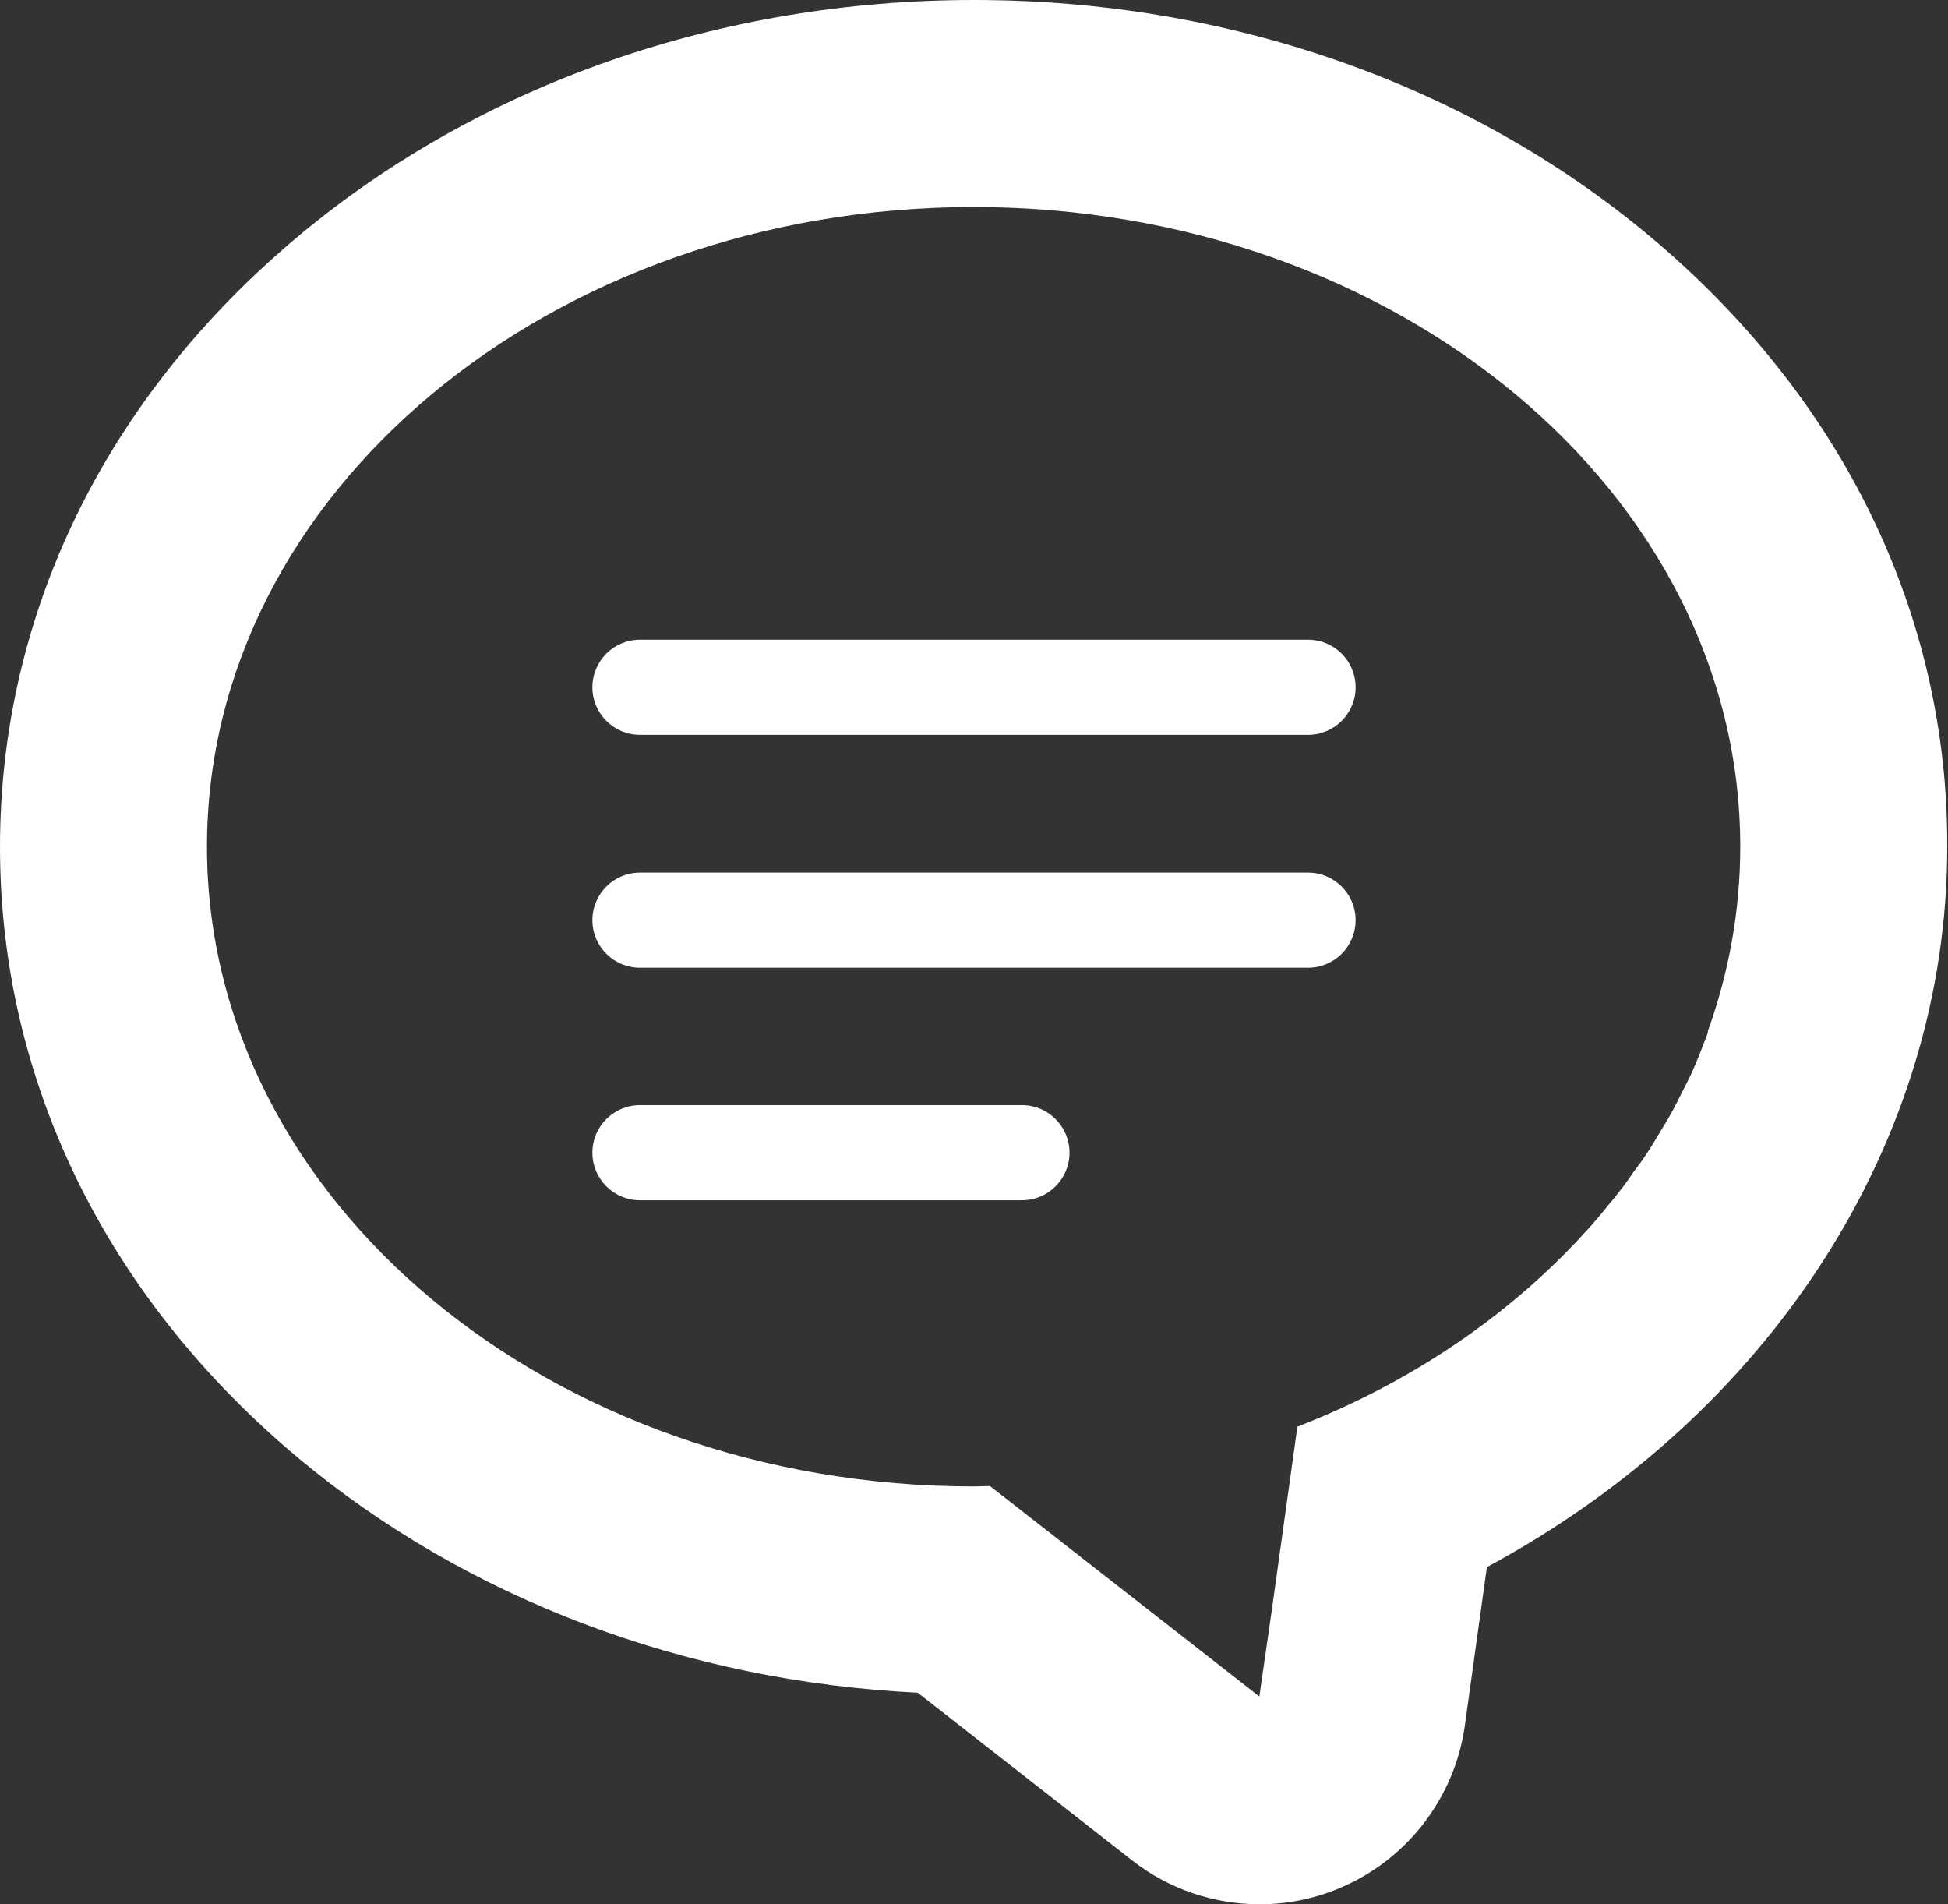
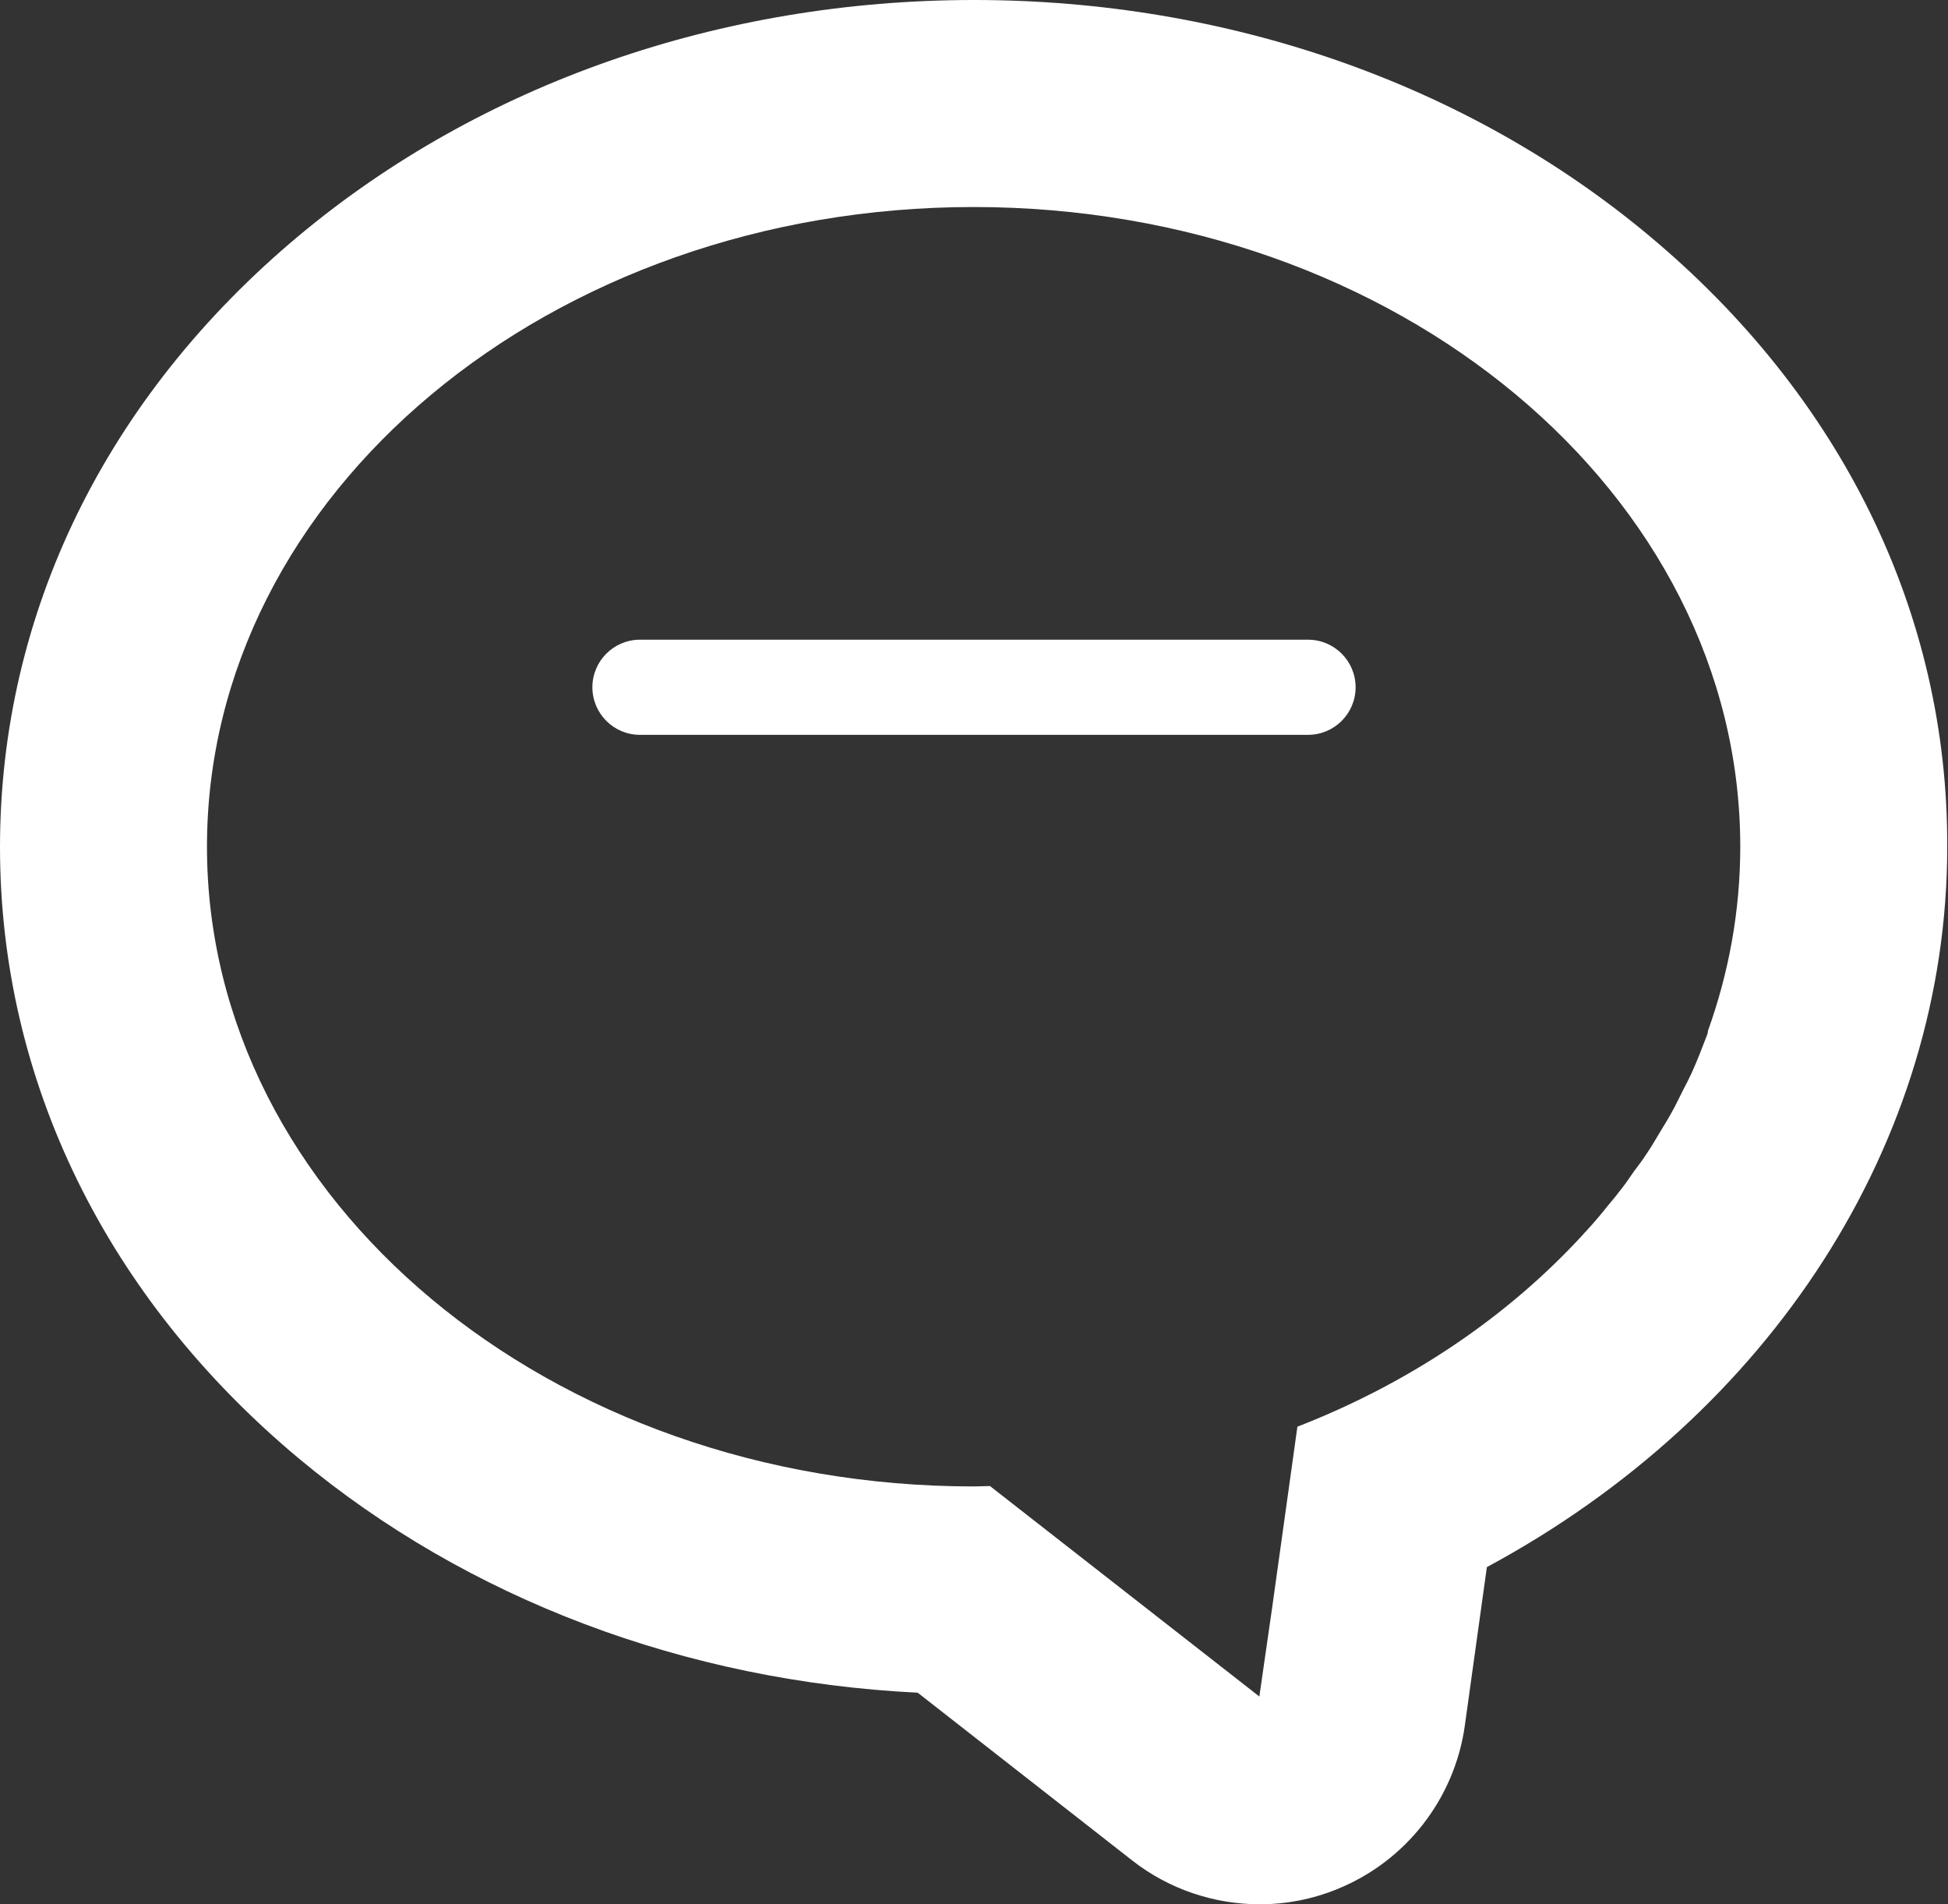
<svg xmlns="http://www.w3.org/2000/svg" version="1.1" id="_x31_0" x="0px" y="0px" viewBox="0 0 512 500.4" style="enable-background:new 0 0 512 500.4;" xml:space="preserve">
  <rect x="0" y="0" width="512" height="500.4" fill="#333333" stroke="none" />
  <style type="text/css">
	.st0{fill:#FFFFFF;}
</style>
  <g>
    <path class="st0" d="M343.8,168.1H168.2c-6.9,0-12.5,5.6-12.5,12.5c0,6.9,5.6,12.5,12.5,12.5h175.6c6.9,0,12.5-5.6,12.5-12.5   C356.3,173.7,350.7,168.1,343.8,168.1z" />
-     <path class="st0" d="M343.8,229.3H168.2c-6.9,0-12.5,5.6-12.5,12.5c0,6.9,5.6,12.5,12.5,12.5h175.6c6.9,0,12.5-5.6,12.5-12.5   C356.3,234.9,350.7,229.3,343.8,229.3z" />
-     <path class="st0" d="M268.6,290.4H168.2c-6.9,0-12.5,5.6-12.5,12.5c0,6.9,5.6,12.5,12.5,12.5h100.4c6.9,0,12.5-5.6,12.5-12.5   C281.1,296,275.5,290.4,268.6,290.4z" />
    <path class="st0" d="M433.4,61.9C385.6,22,322.6,0,256,0C189.4,0,126.4,22,78.6,61.9C27.9,104.2,0,161.2,0,222.6   C0,283.9,27.9,341,78.6,383.3c44.3,36.9,101.6,58.5,162.6,61.5l56.4,44.1c9.7,7.6,21.6,11.5,33.5,11.5c6.9,0,13.8-1.3,20.4-4   c18-7.3,30.8-23.7,33.5-42.9l5.8-41.7c74.5-40.1,121-111.6,121-189.3C512,161.2,484.1,104.2,433.4,61.9z M448.7,271.9   c-1.3,3.4-2.6,6.8-4.1,10.1c-0.7,1.5-1.4,2.9-2.2,4.4c-1.1,2.2-2.1,4.3-3.3,6.4c-1,1.8-2.1,3.5-3.1,5.2c-1.1,1.8-2.1,3.6-3.3,5.3   c-1,1.6-2.2,3.1-3.3,4.6c-1.3,1.9-2.6,3.8-4.1,5.6c-0.8,1.1-1.7,2.1-2.6,3.2c-1.8,2.3-3.7,4.5-5.7,6.7c-0.4,0.4-0.8,0.8-1.1,1.2   c-19.7,21.4-45.3,38.8-74.9,50.3l-6.6,47.3l-3.4,23.6l-70.8-55.3c-1.5,0-2.9,0.1-4.3,0.1c-111.3,0-201.5-75.3-201.5-168.1   c0-92.8,90.2-168.1,201.5-168.1c111.3,0,201.5,75.3,201.5,168.1c0,16.8-3,33.1-8.5,48.4C448.9,271.3,448.8,271.6,448.7,271.9z" />
  </g>
</svg>